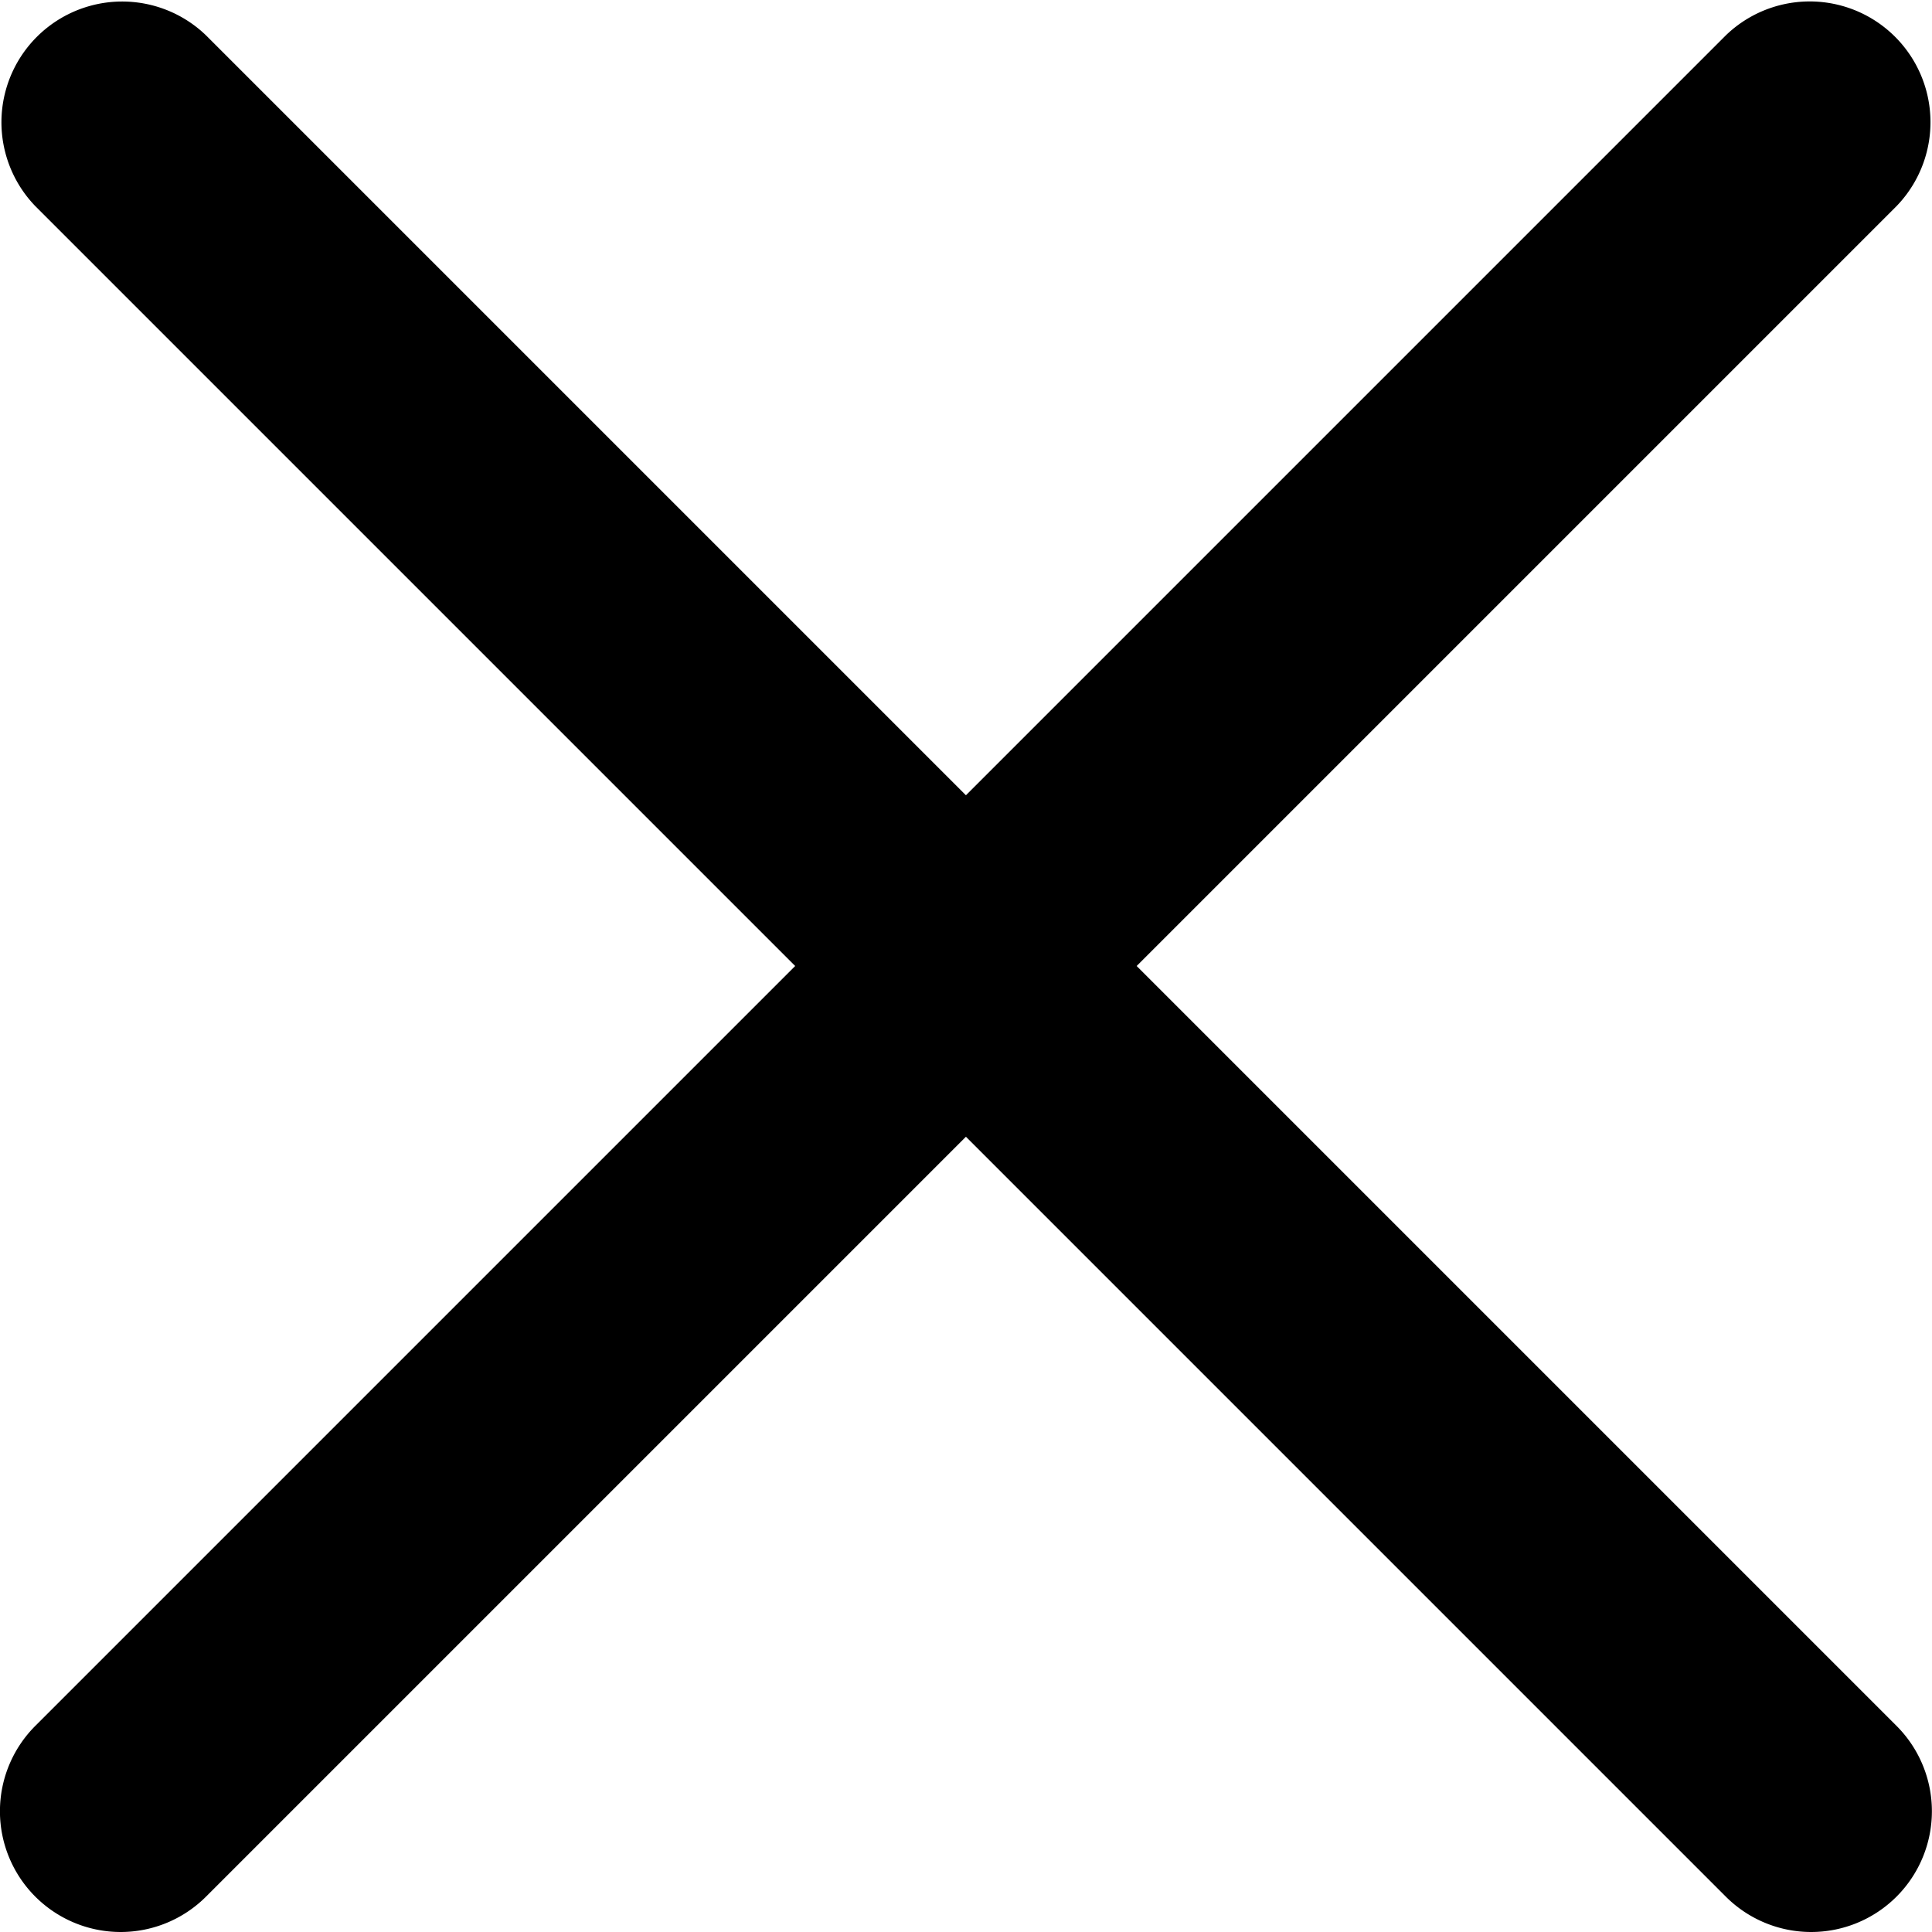
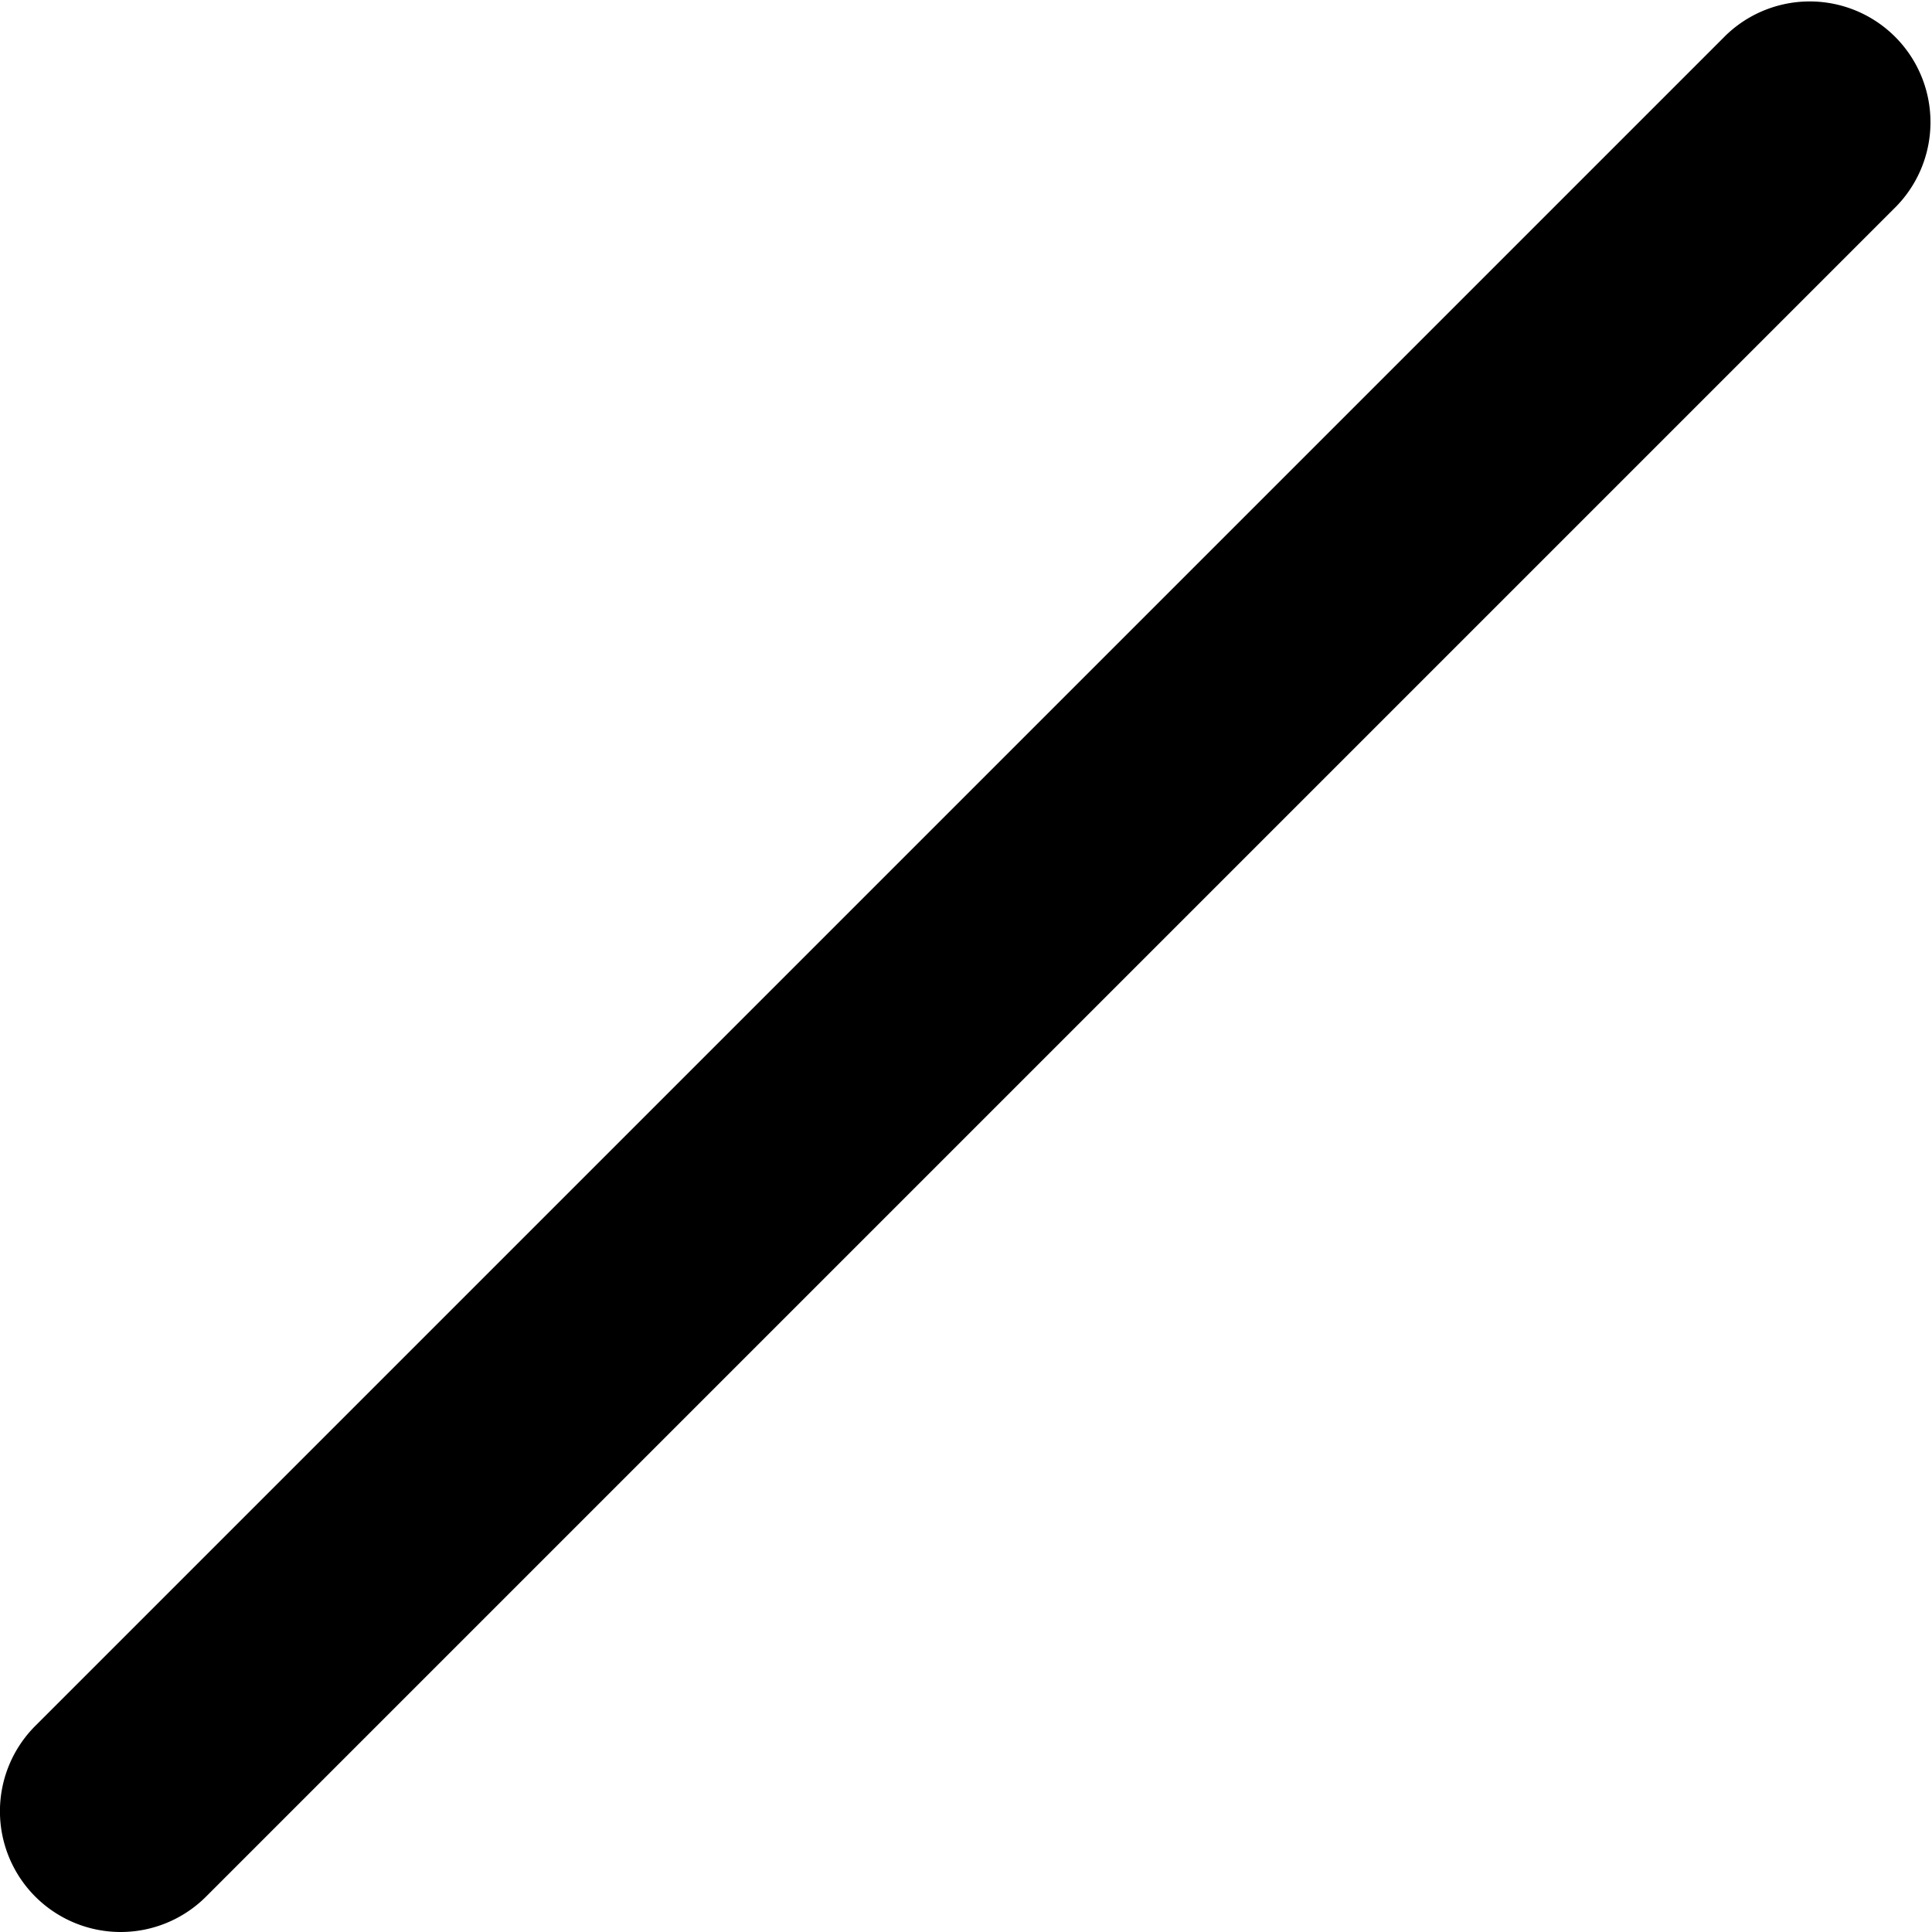
<svg xmlns="http://www.w3.org/2000/svg" width="24" height="24" viewBox="0 0 24 24">
  <g transform="translate(-12 -12)">
-     <path d="M34.5,36a1.5,1.5,0,0,1-1.061-.439l-21-21a1.5,1.5,0,0,1,2.121-2.121l21,21A1.5,1.5,0,0,1,34.5,36Z" />
    <path d="M13.5,36a1.5,1.5,0,0,1-1.061-2.561l21-21a1.5,1.5,0,0,1,2.121,2.121l-21,21A1.5,1.5,0,0,1,13.5,36Z" />
  </g>
</svg>